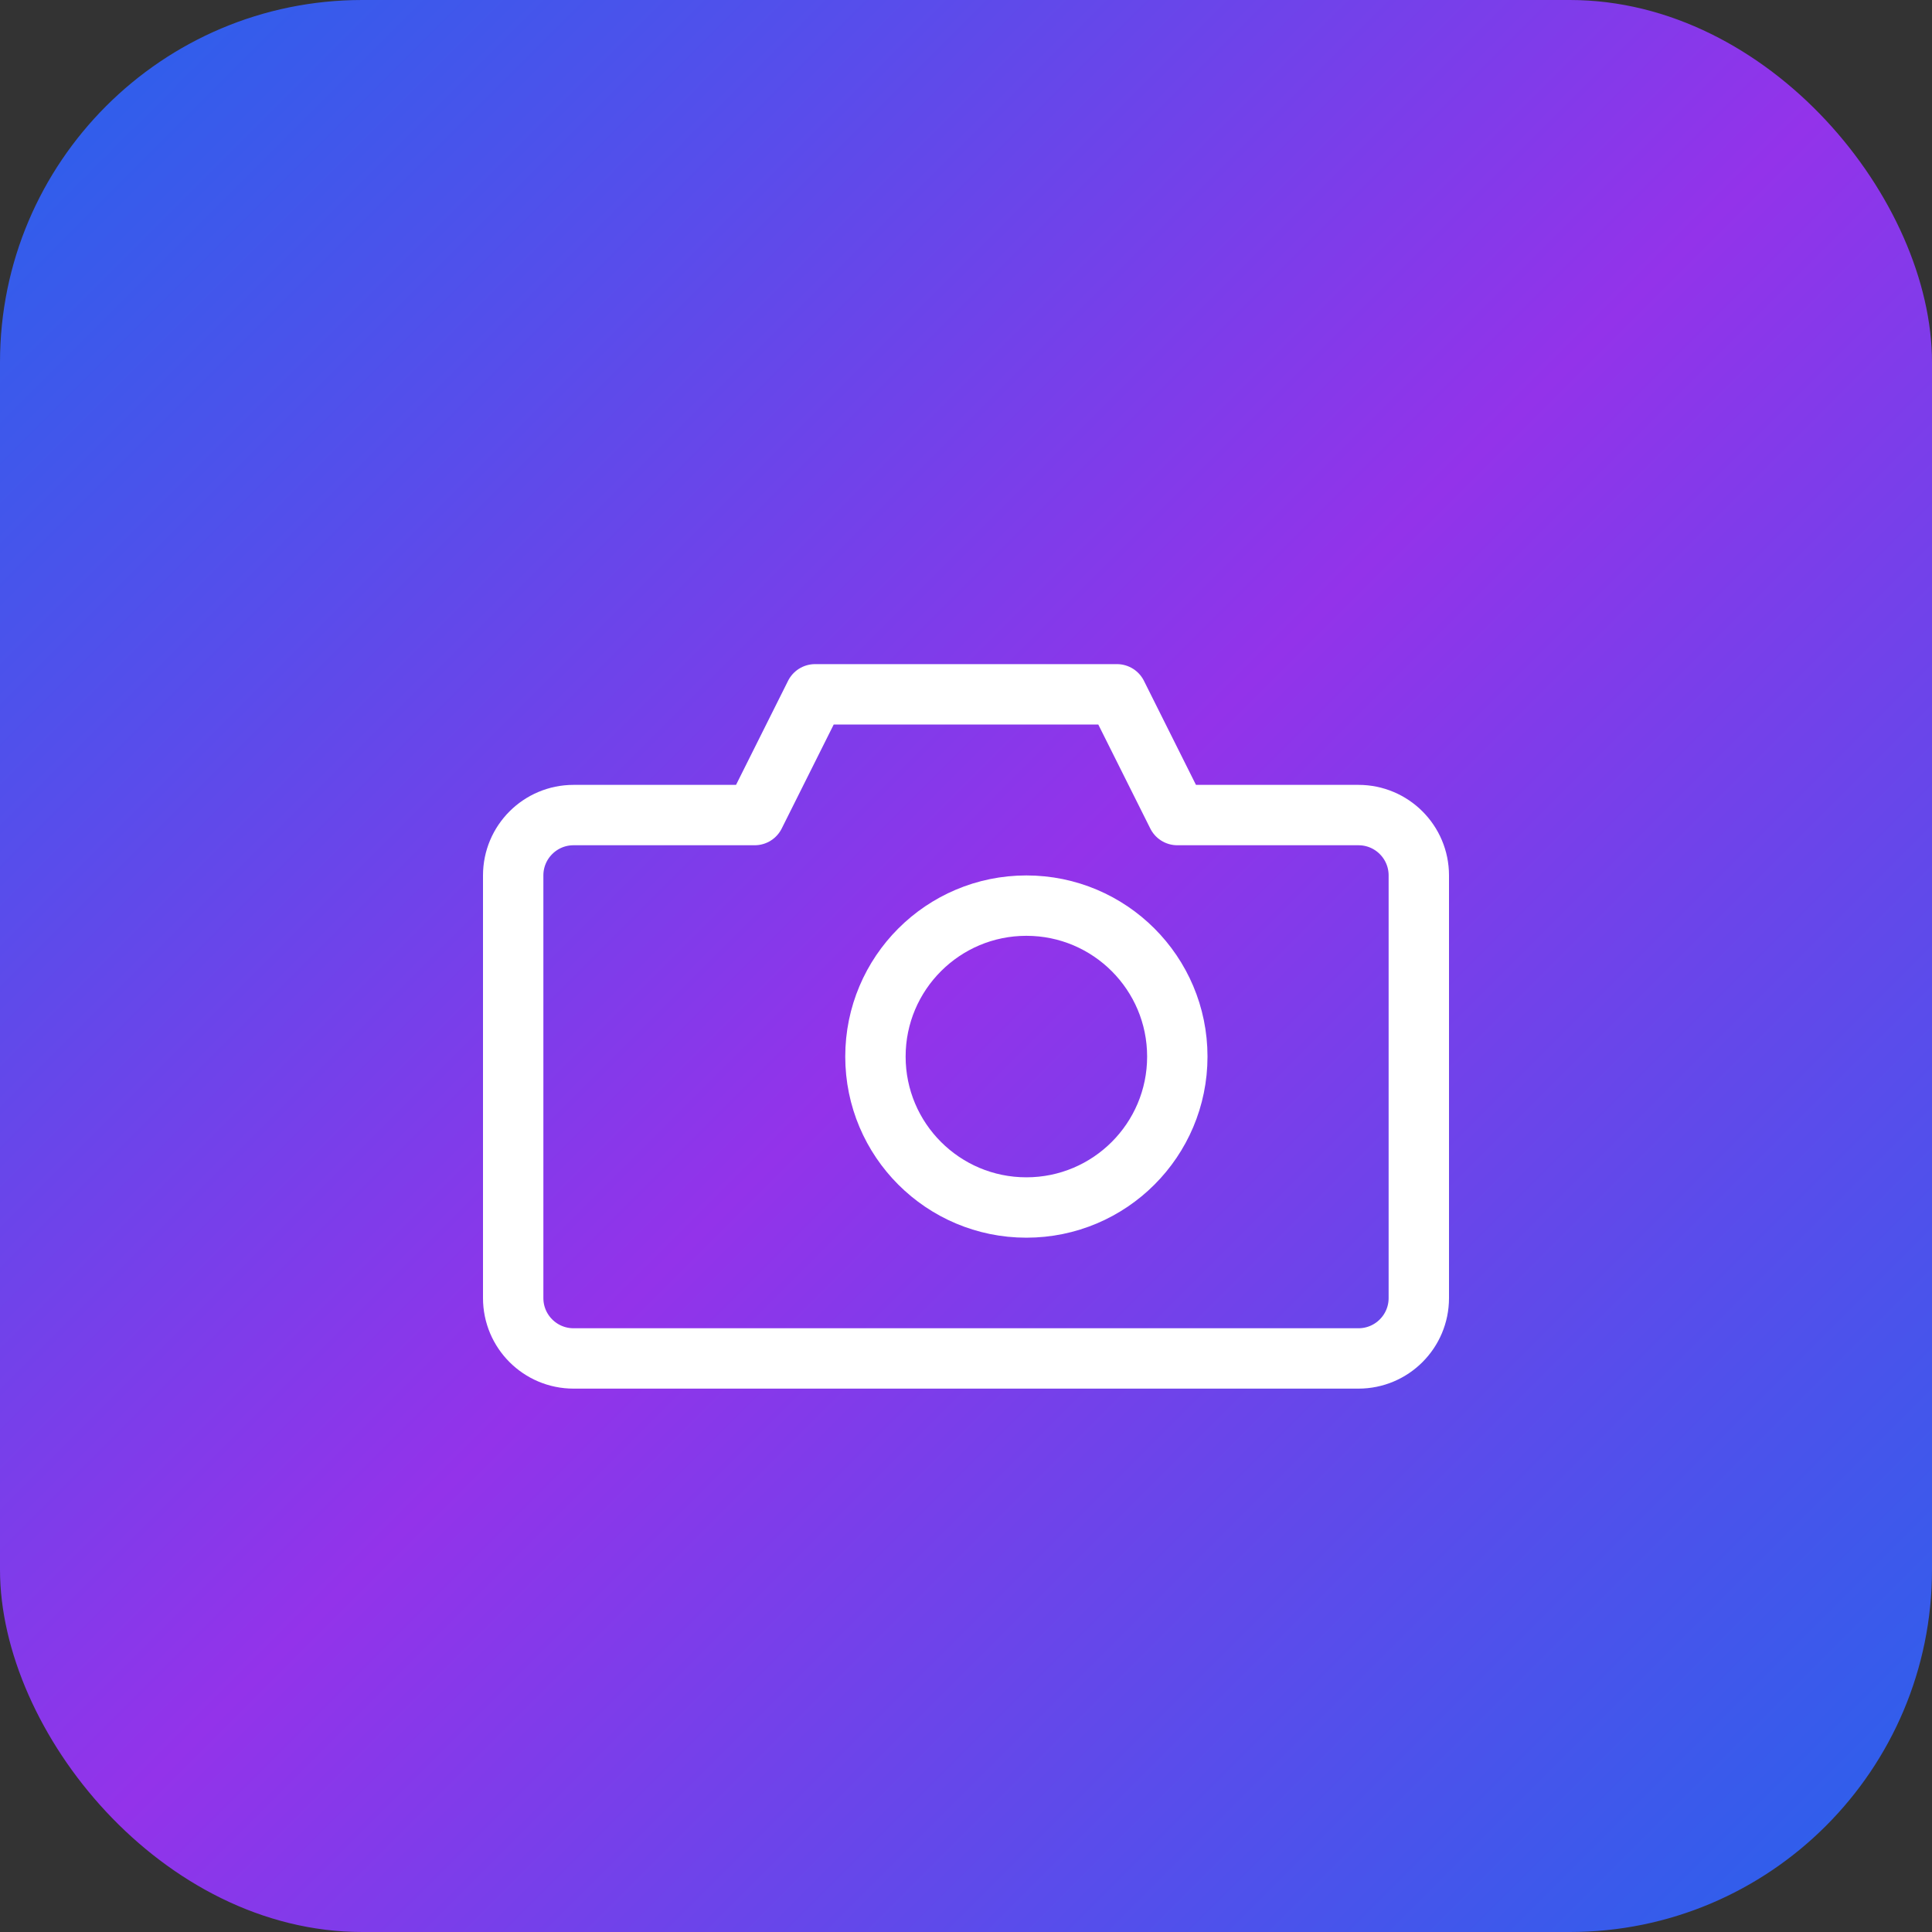
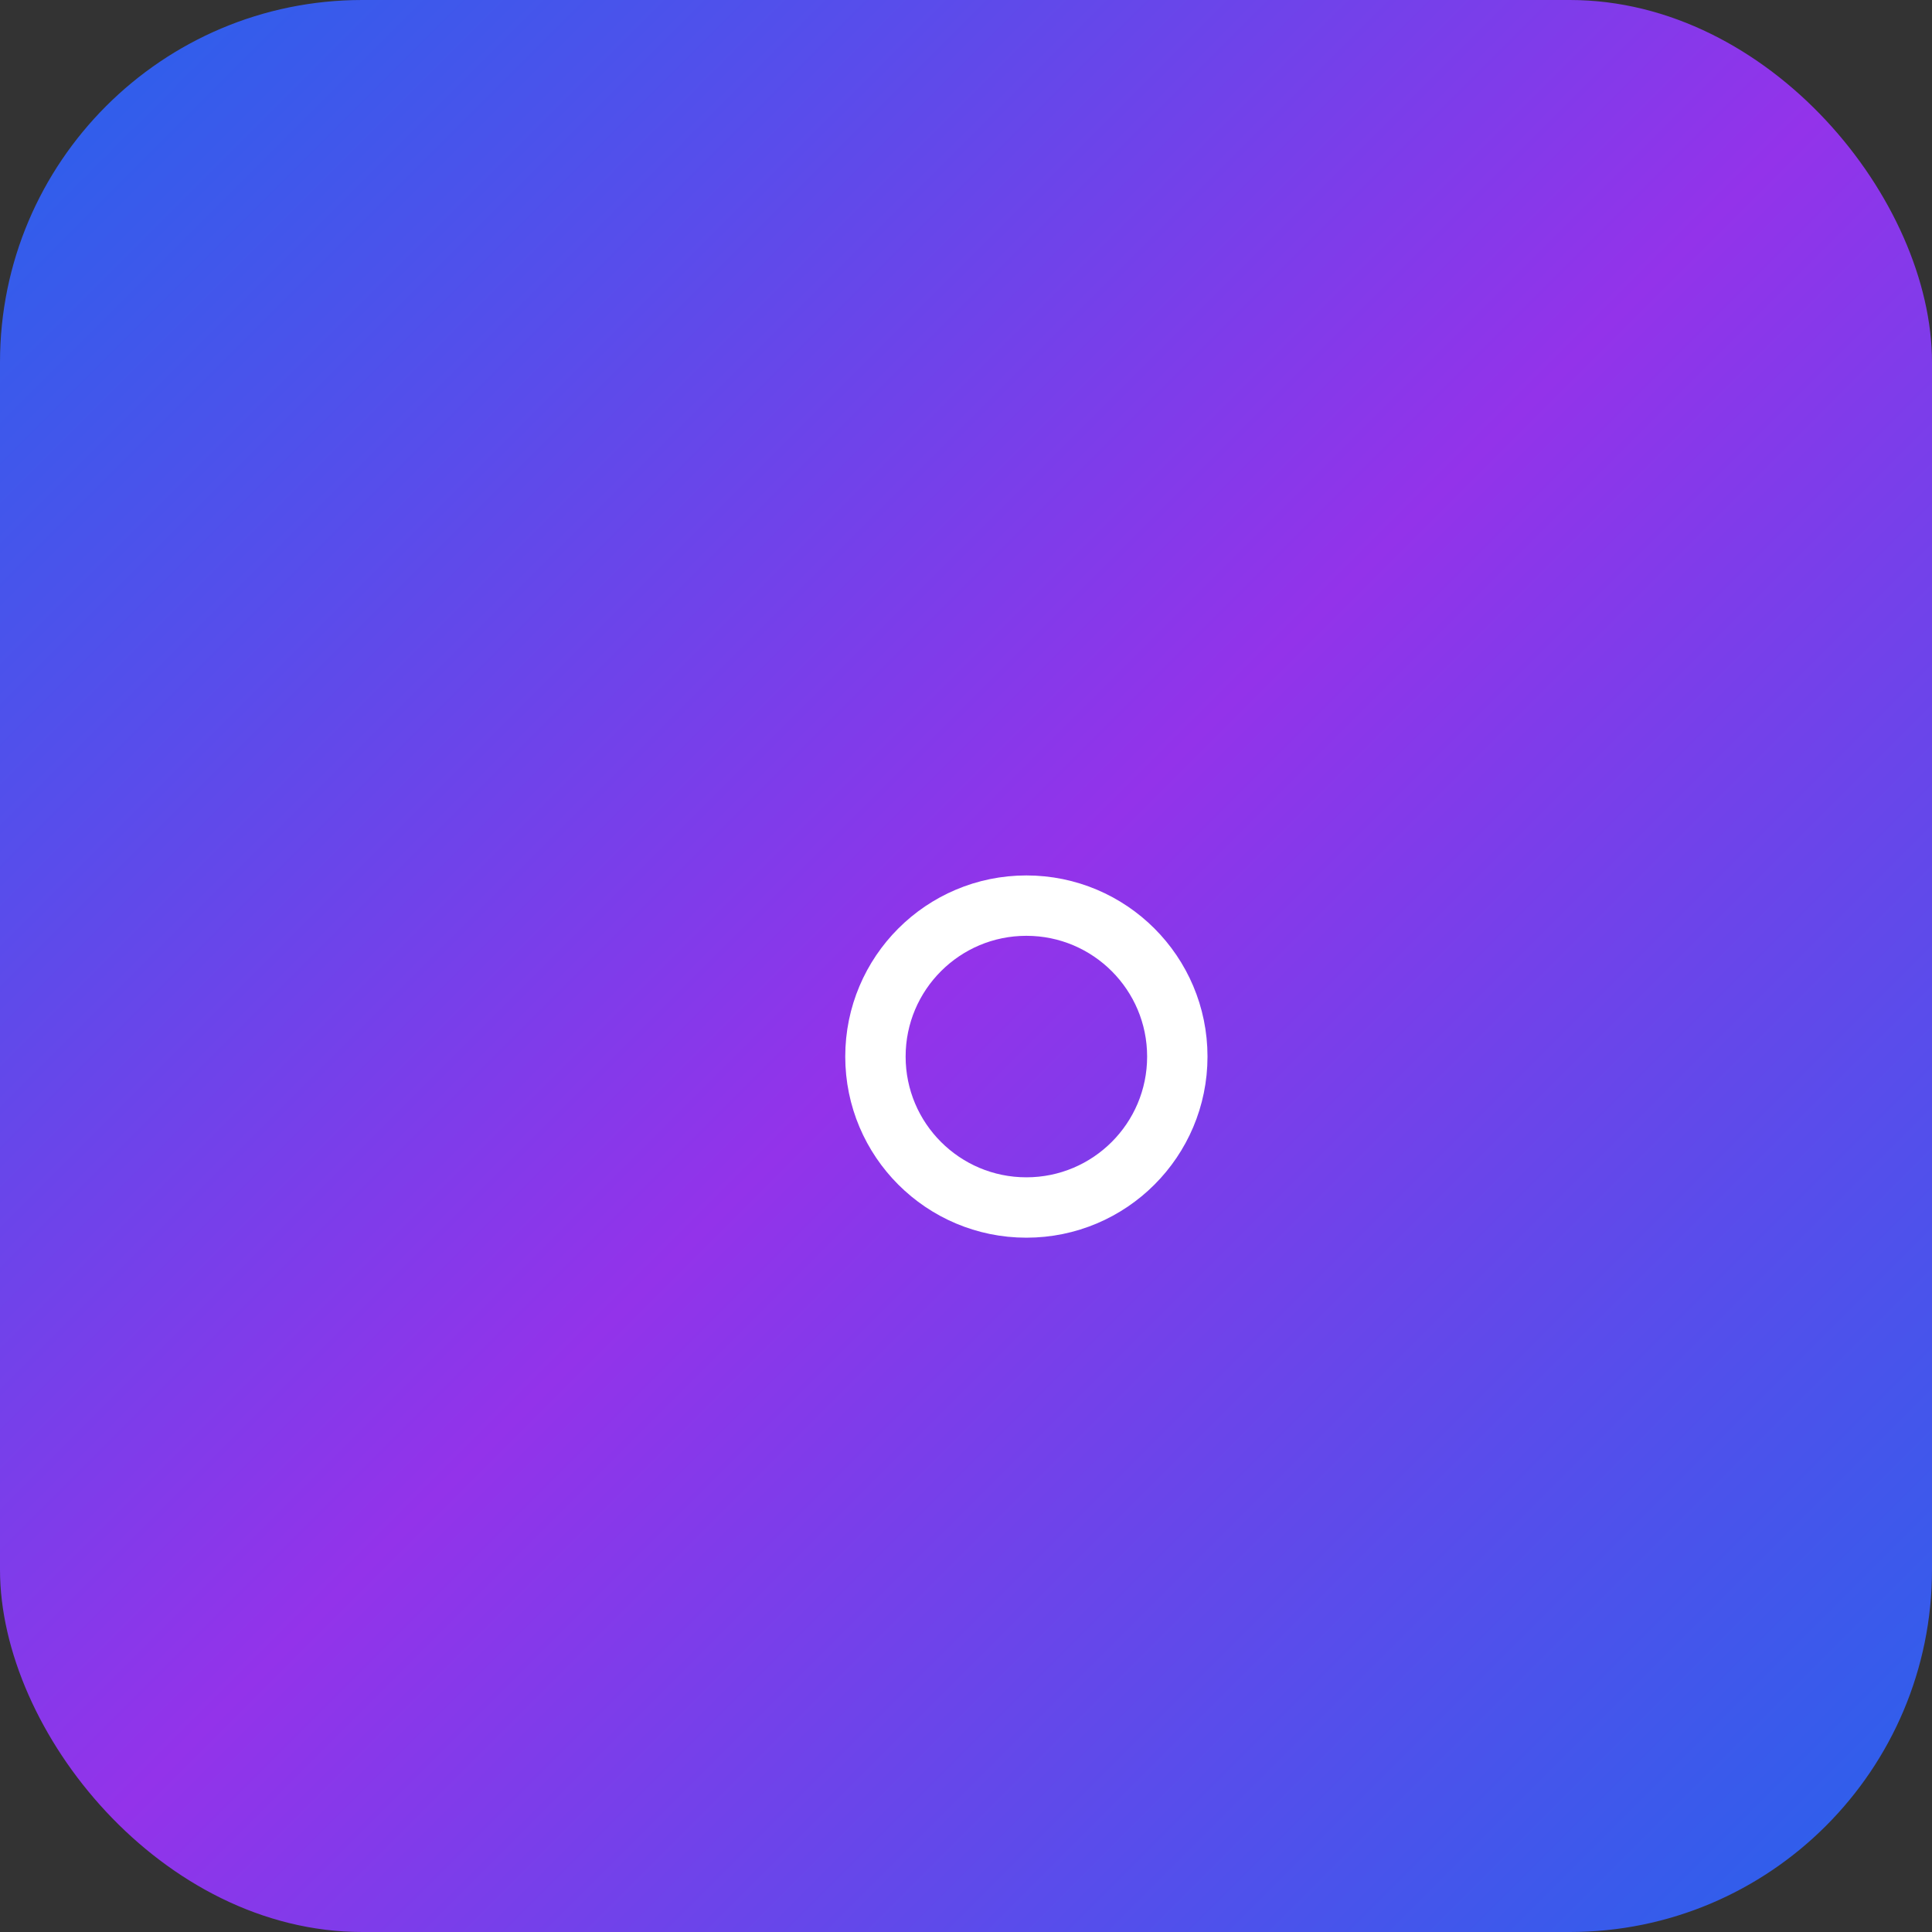
<svg xmlns="http://www.w3.org/2000/svg" width="64" height="64" viewBox="0 0 64 64" fill="none">
  <rect x="0" y="0" width="64" height="64" fill="#333333" stroke="none" />
  <rect width="64" height="64" rx="12" fill="url(#gradient)" />
  <defs>
    <linearGradient id="gradient" x1="0" y1="0" x2="64" y2="64" gradientUnits="userSpaceOnUse">
      <stop offset="0%" stop-color="#2563eb" />
      <stop offset="50%" stop-color="#9333ea" />
      <stop offset="100%" stop-color="#2563eb" />
    </linearGradient>
  </defs>
  <g transform="translate(16, 16)">
    <path d="M23 19C23 21.761 20.761 24 18 24C15.239 24 13 21.761 13 19C13 16.239 15.239 14 18 14C20.761 14 23 16.239 23 19Z" stroke="white" stroke-width="2" stroke-linecap="round" stroke-linejoin="round" fill="none" />
-     <path d="M1 13C1 11.895 1.895 11 3 11H9L11 7H21L23 11H29C30.105 11 31 11.895 31 13V27C31 28.105 30.105 29 29 29H3C1.895 29 1 28.105 1 27V13Z" stroke="white" stroke-width="2" stroke-linecap="round" stroke-linejoin="round" fill="none" />
  </g>
</svg>